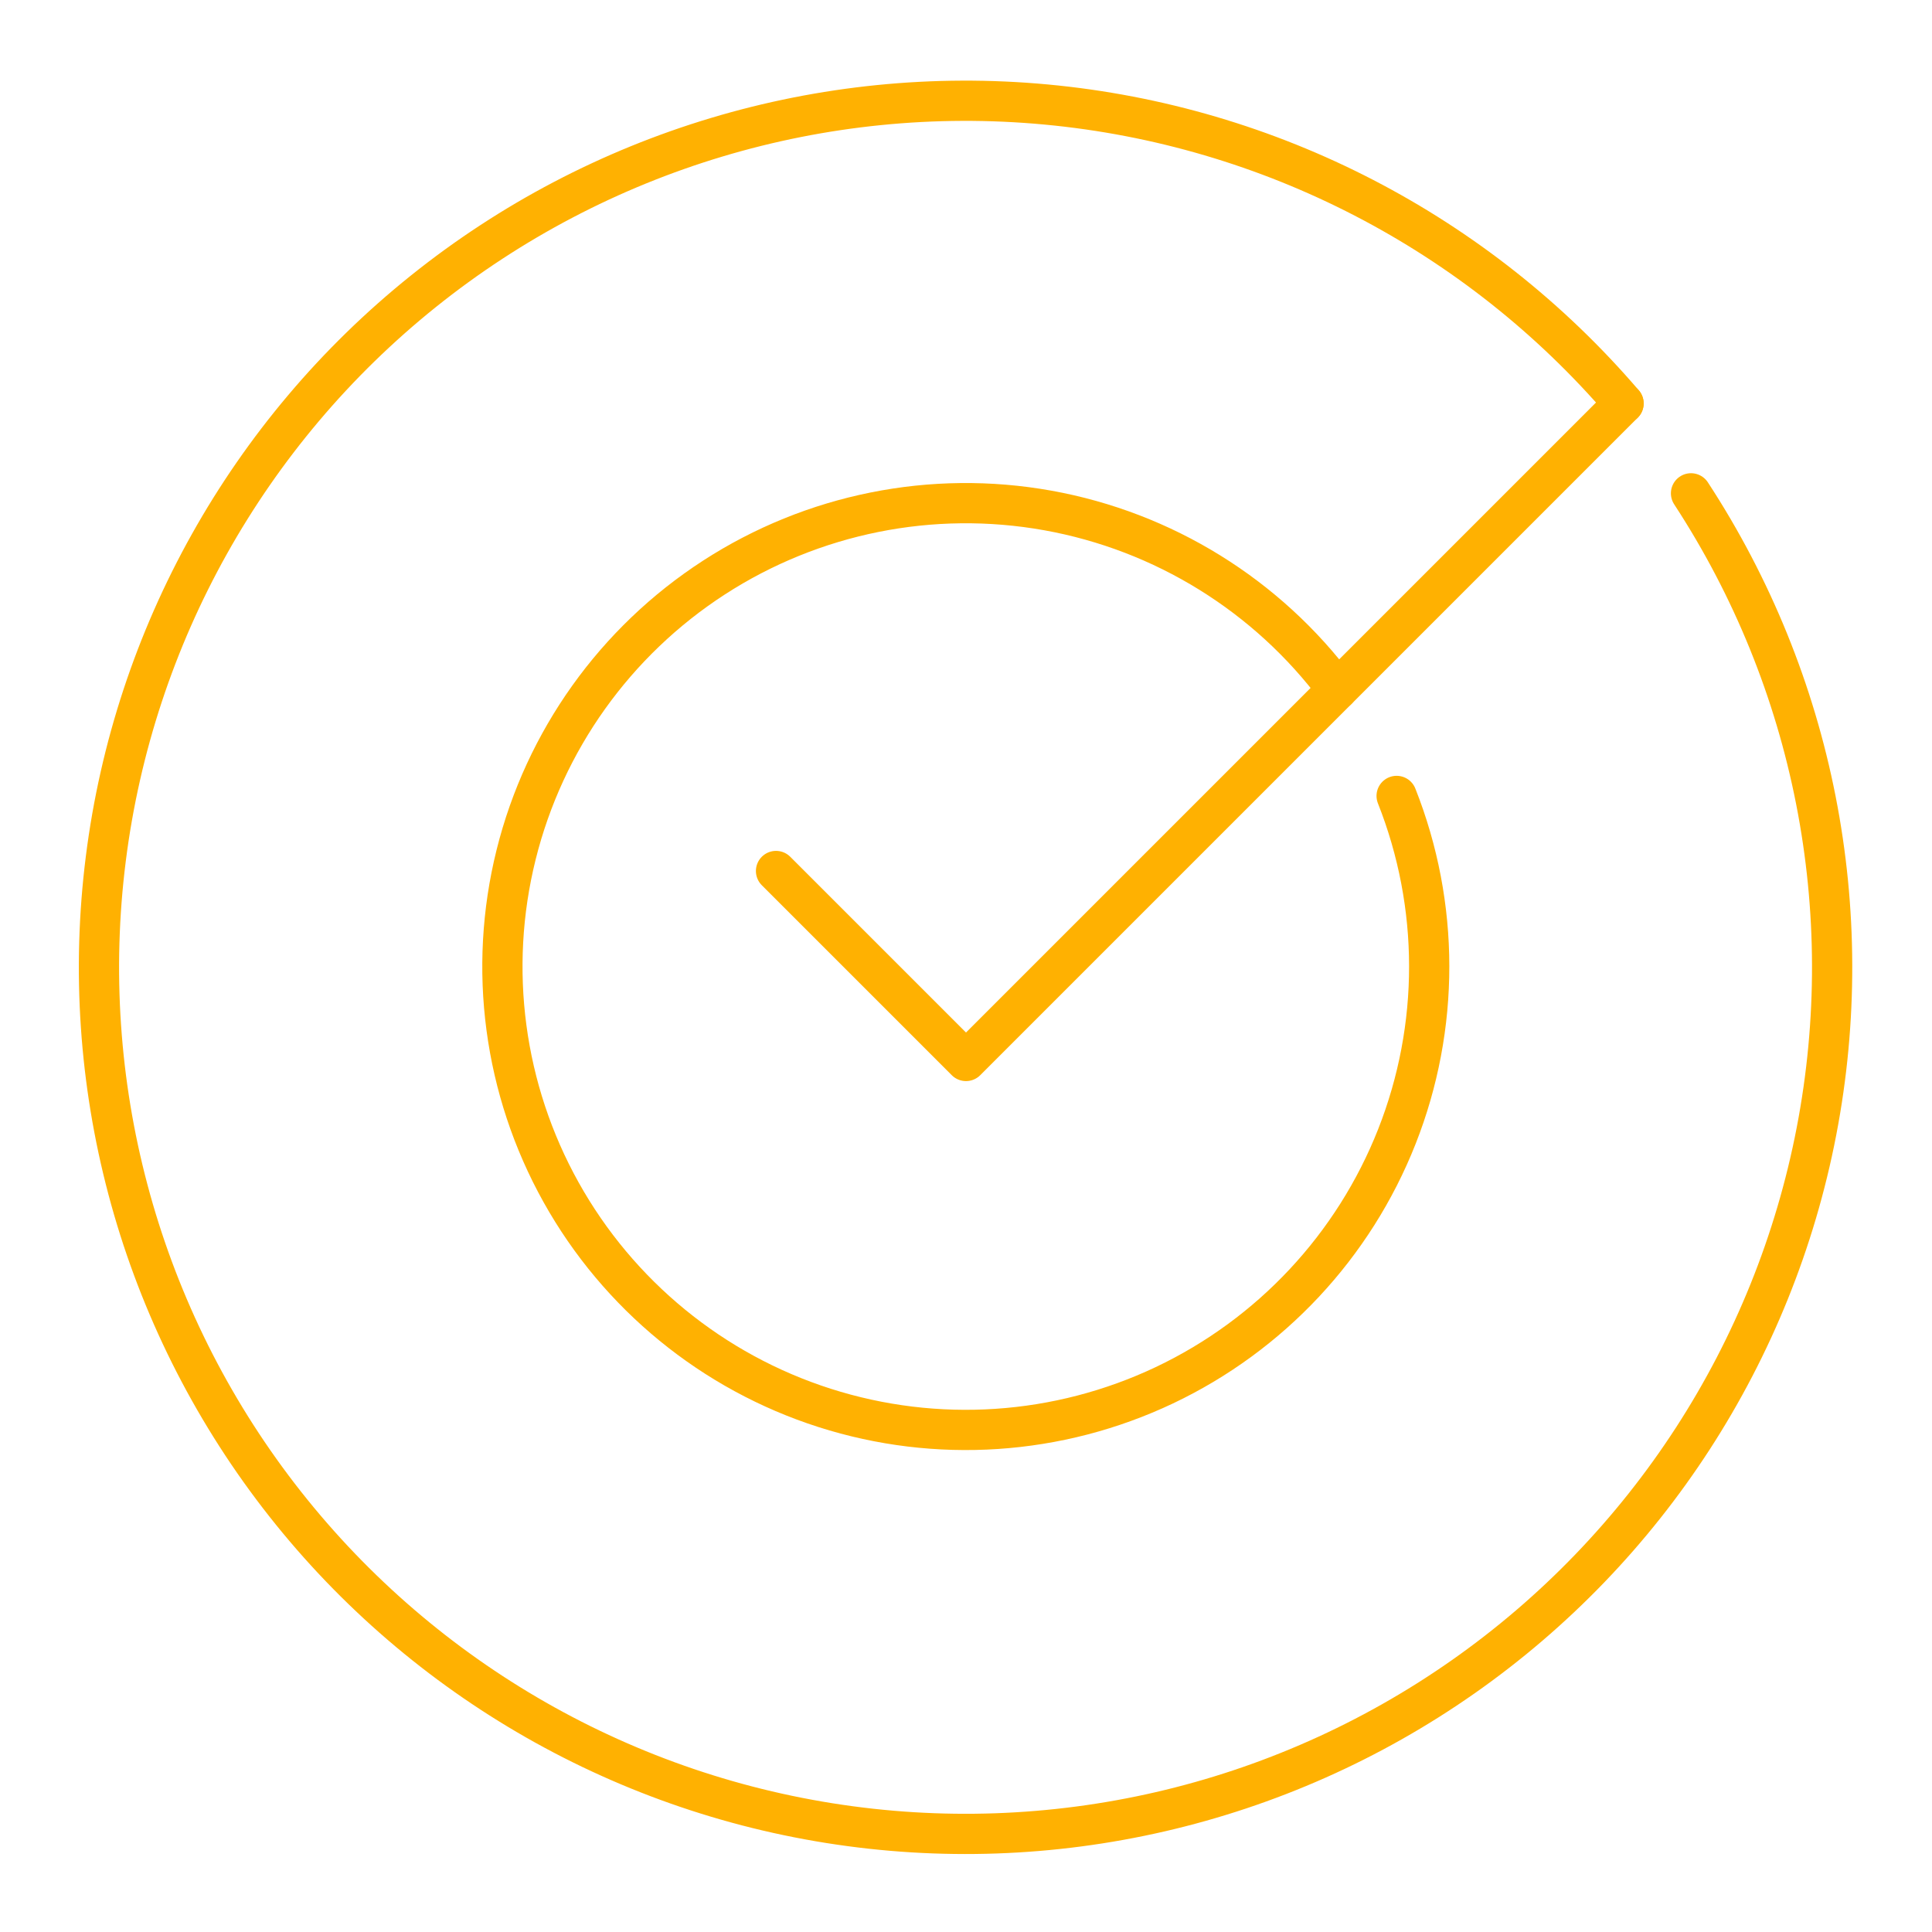
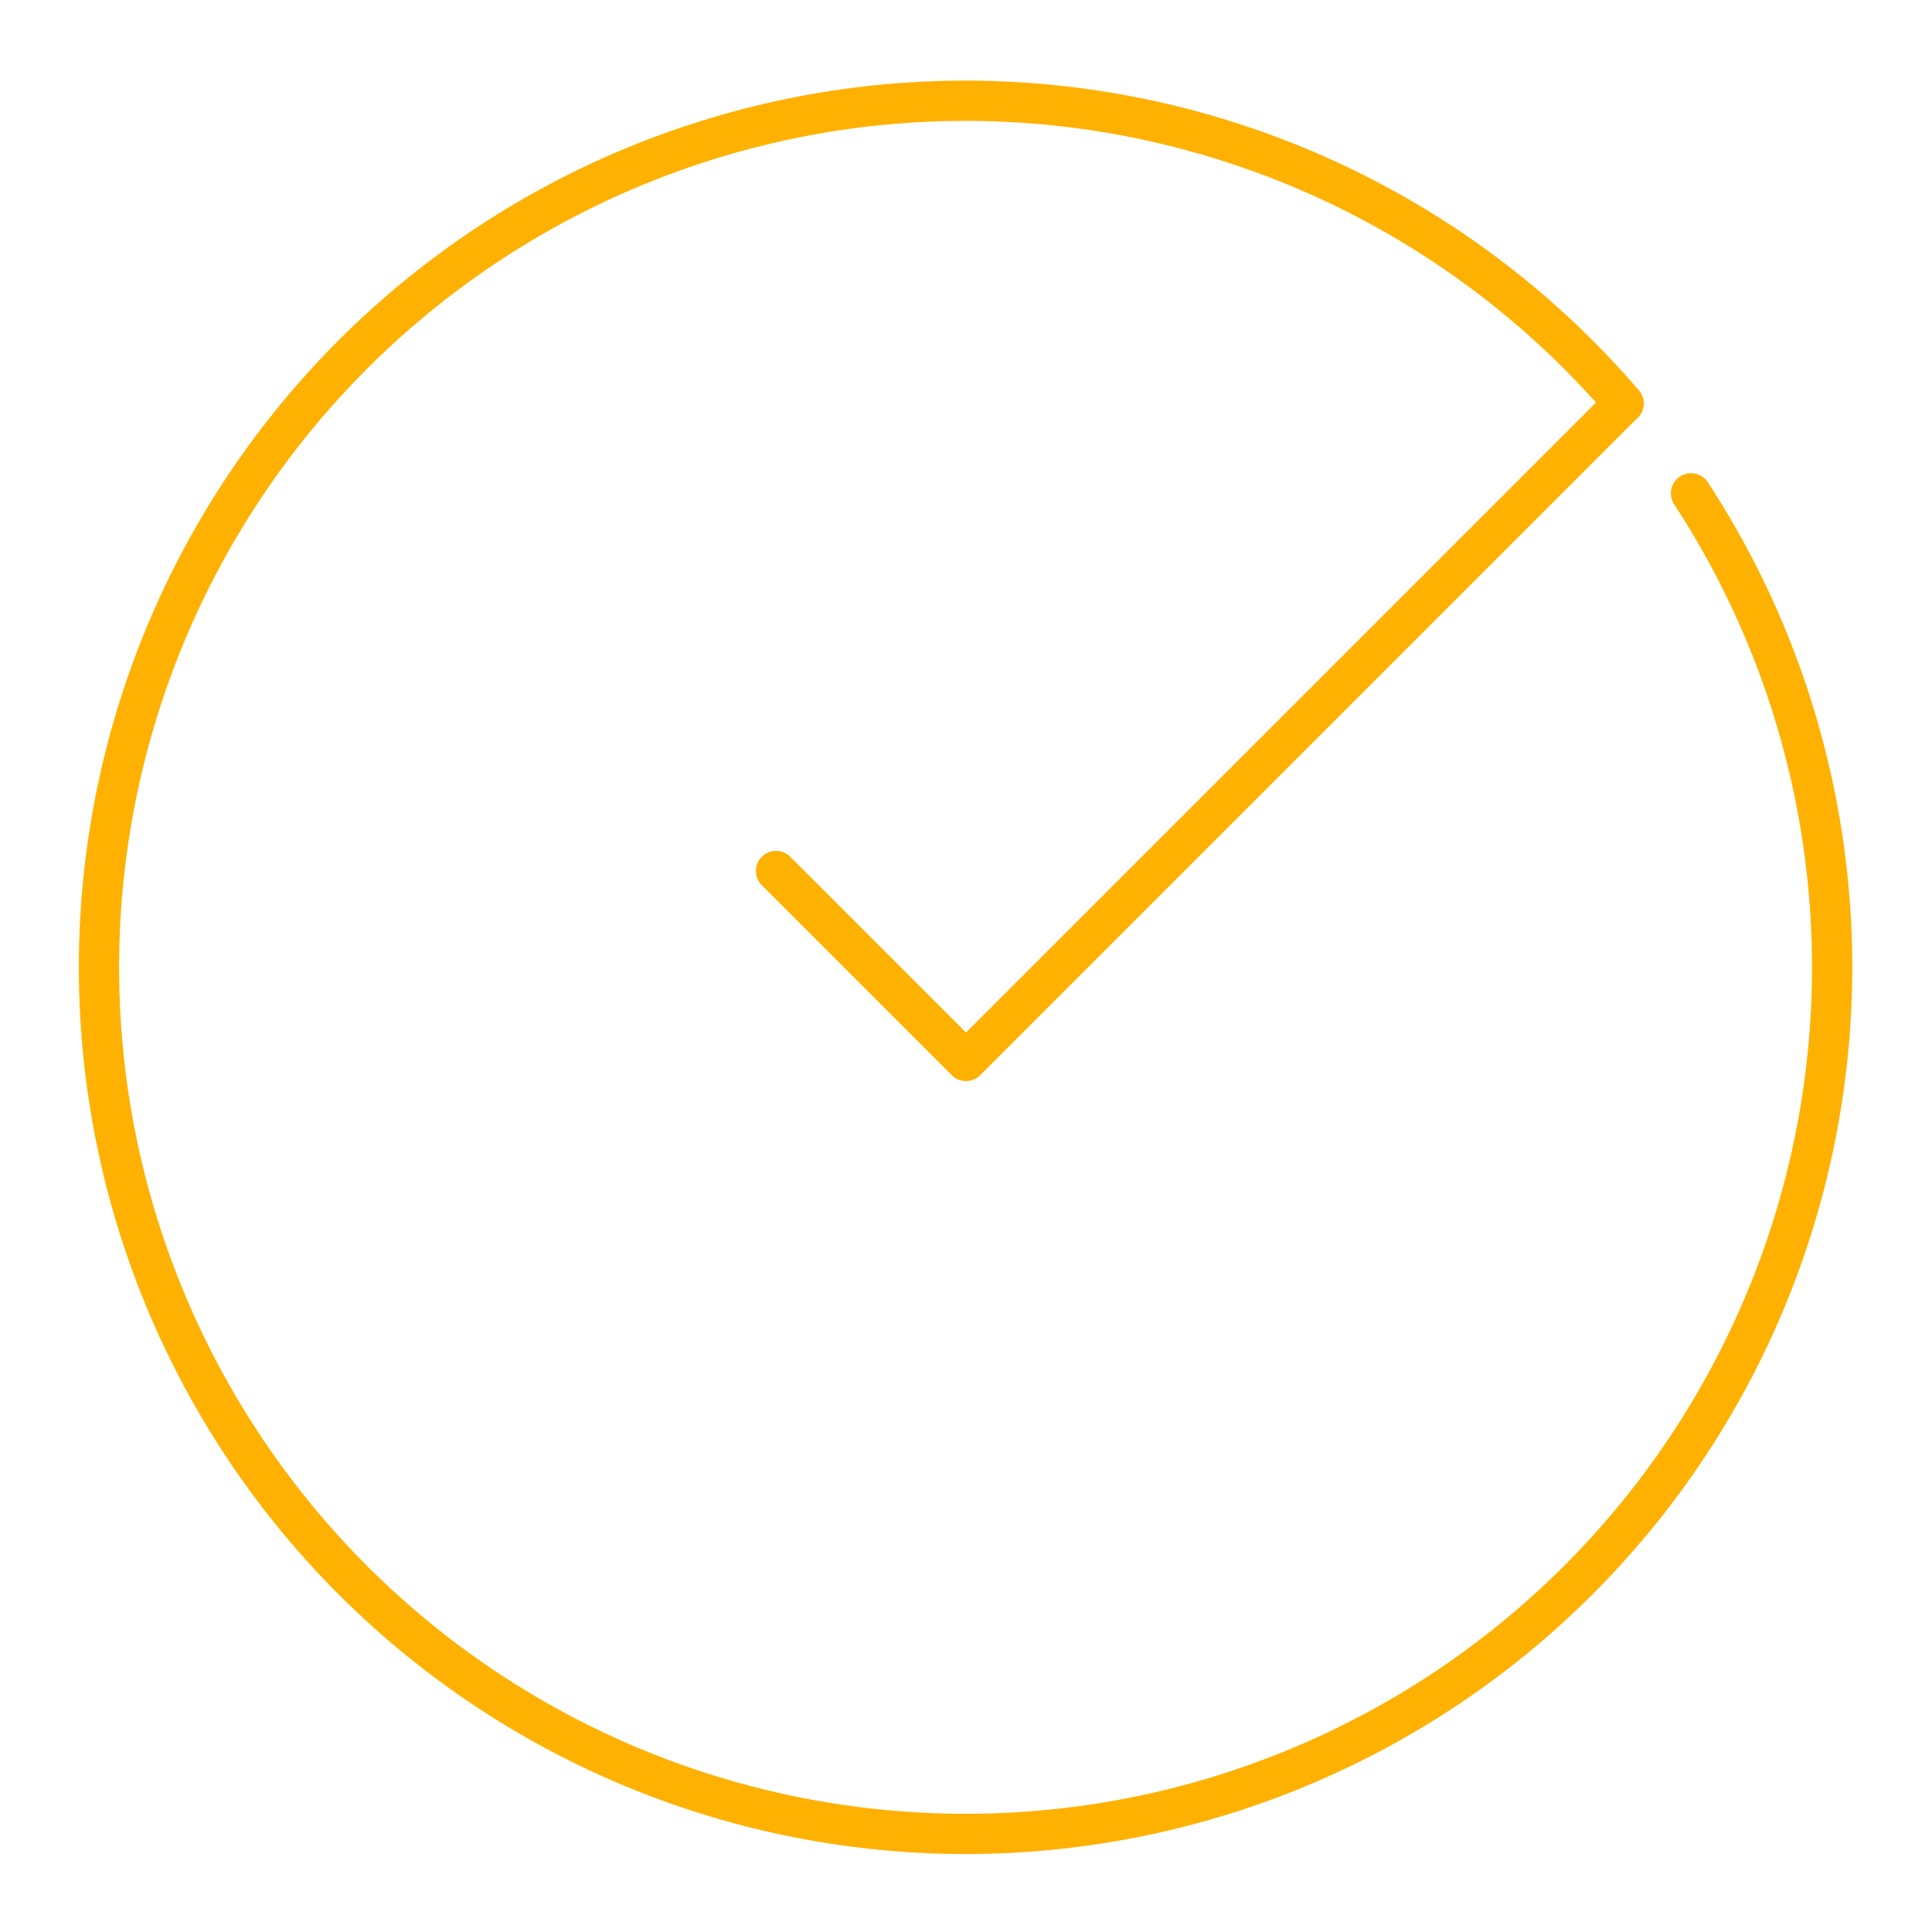
<svg xmlns="http://www.w3.org/2000/svg" width="75" height="75" viewBox="0 0 75 75" fill="none">
  <path d="M65.645 19.151C70.422 26.462 72.168 35.344 70.515 43.919C68.862 52.495 63.939 60.091 56.787 65.102C49.635 70.114 40.814 72.147 32.19 70.773C23.566 69.4 15.814 64.726 10.573 57.74C5.332 50.754 3.013 42.004 4.107 33.34C5.2 24.676 9.62 16.776 16.432 11.311C23.244 5.847 31.914 3.245 40.609 4.057C49.304 4.869 57.343 9.03 63.026 15.661" stroke="#FFB101" stroke-width="1.562" stroke-linecap="round" stroke-linejoin="round" />
-   <path d="M54.217 30.898C55.899 35.143 55.903 39.869 54.228 44.117C52.554 48.365 49.327 51.818 45.202 53.775C41.076 55.731 36.361 56.046 32.012 54.655C27.663 53.264 24.006 50.272 21.781 46.284C19.557 42.296 18.933 37.612 20.035 33.181C21.136 28.75 23.882 24.903 27.715 22.421C31.547 19.94 36.18 19.008 40.675 19.816C45.169 20.624 49.187 23.11 51.916 26.771" stroke="#FFB101" stroke-width="1.562" stroke-linecap="round" stroke-linejoin="round" />
  <path d="M63.025 15.662L37.5 41.187L30.125 33.812" stroke="#FFB101" stroke-width="1.562" stroke-linecap="round" stroke-linejoin="round" />
</svg>